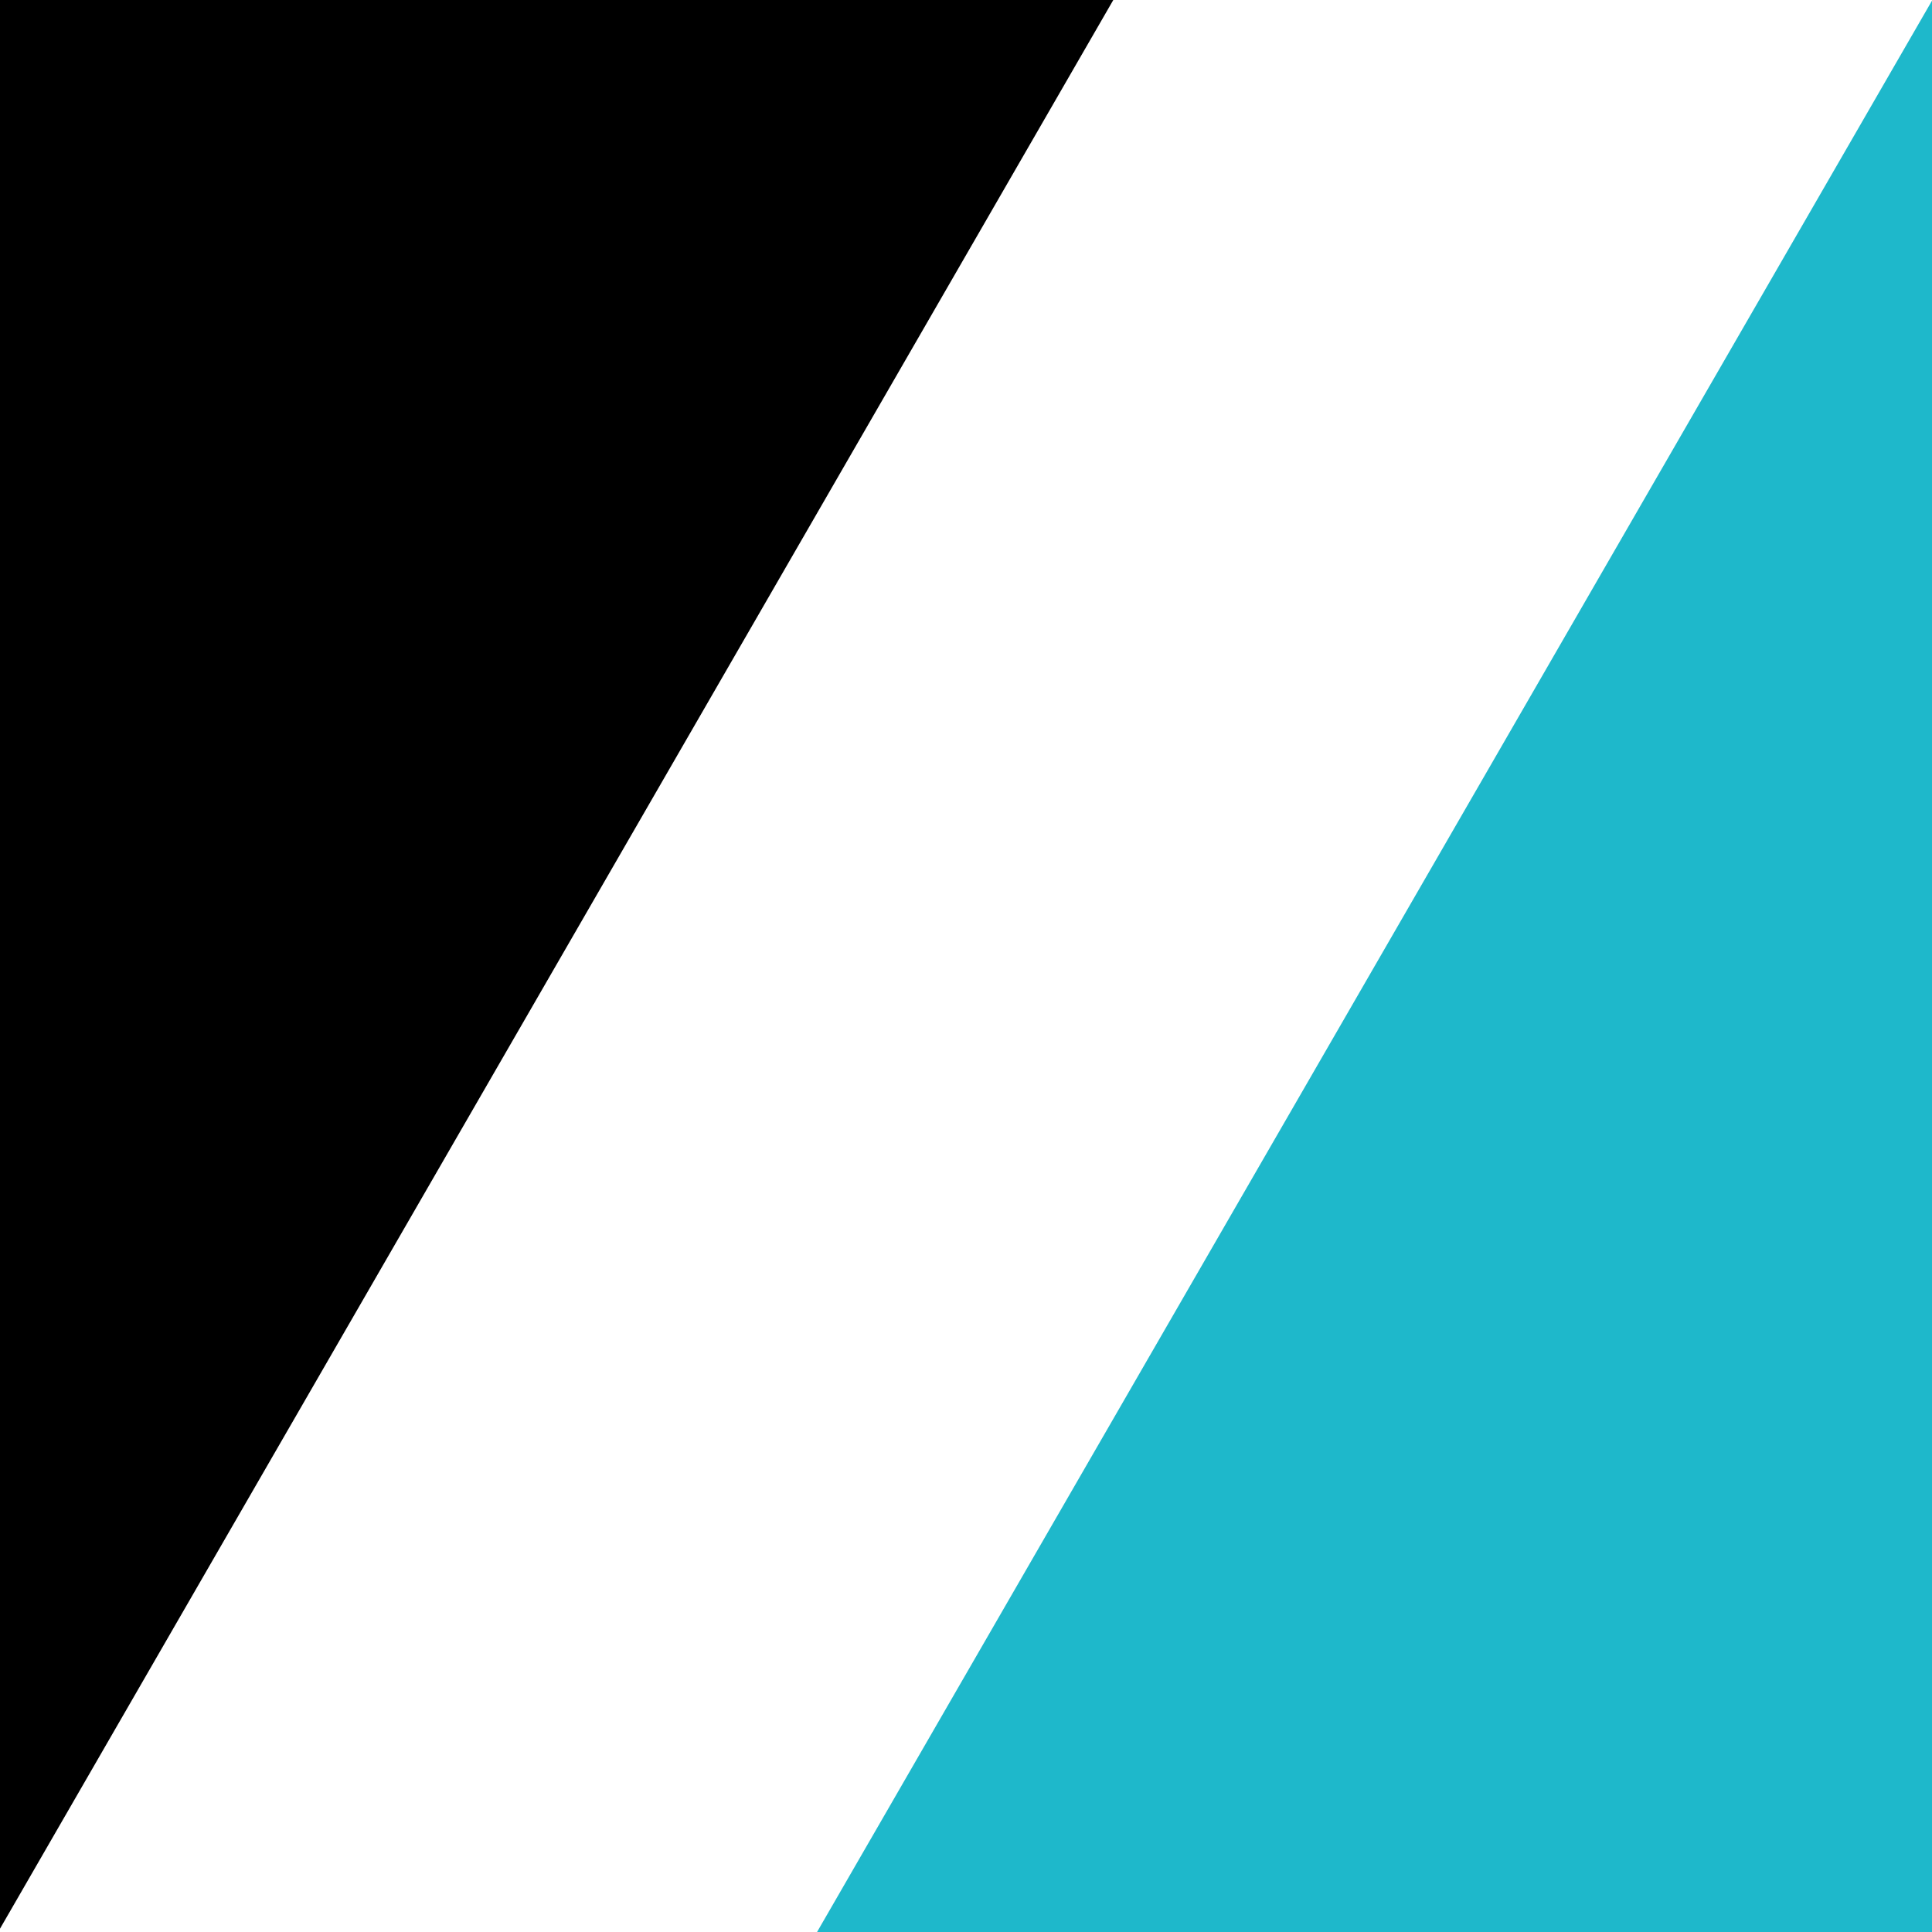
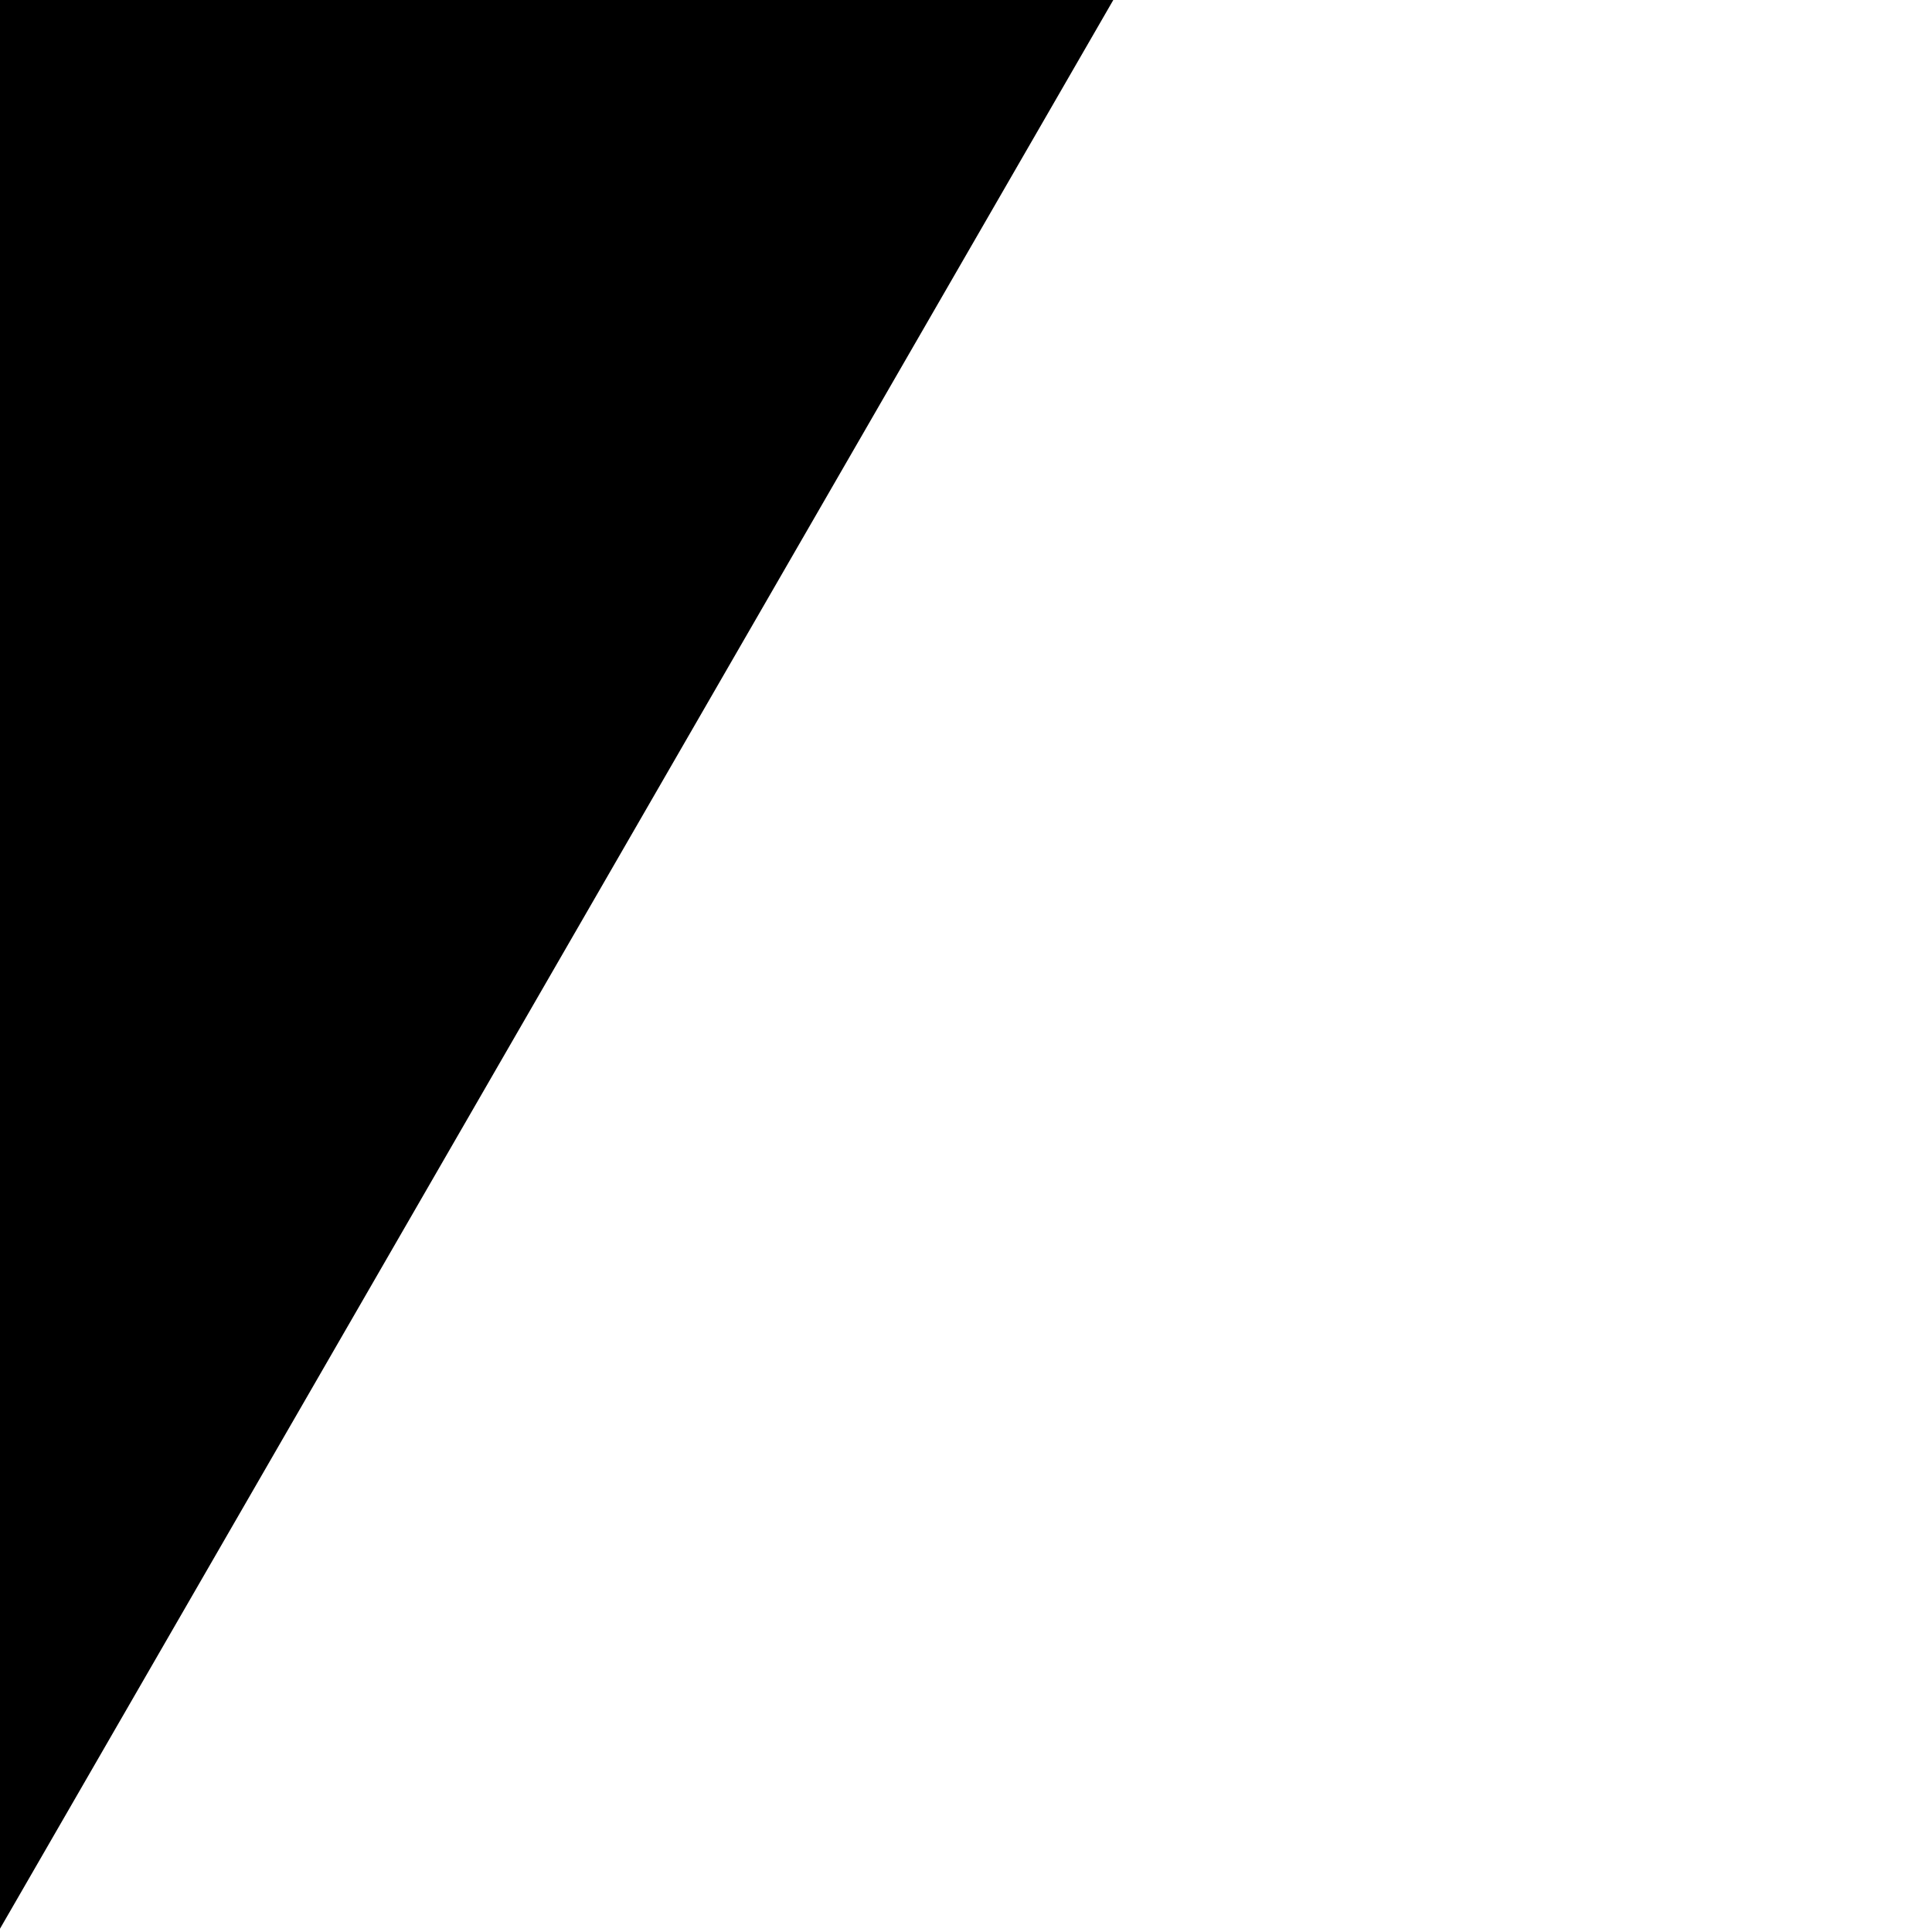
<svg xmlns="http://www.w3.org/2000/svg" version="1.1" id="_レイヤー_2" x="0px" y="0px" viewBox="0 0 585 585" style="enable-background:new 0 0 585 585;" xml:space="preserve">
  <style type="text/css">
	.st0{fill:#1EB8CB;}
</style>
  <g id="Layer_1">
    <g>
      <polygon points="0,0 0,584 337.1,0   " />
-       <polygon class="st0" points="585,0.2 247.4,585 585,585   " />
    </g>
  </g>
</svg>